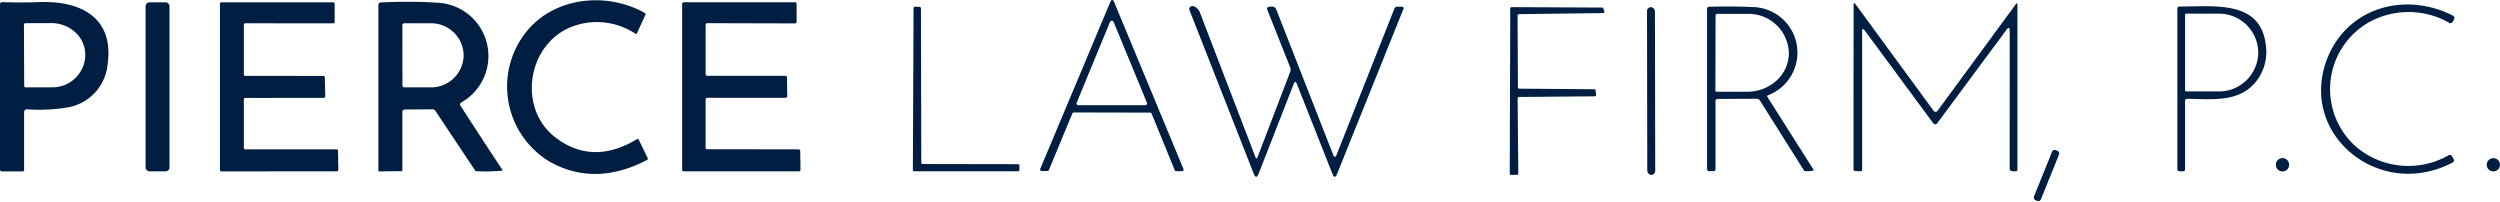
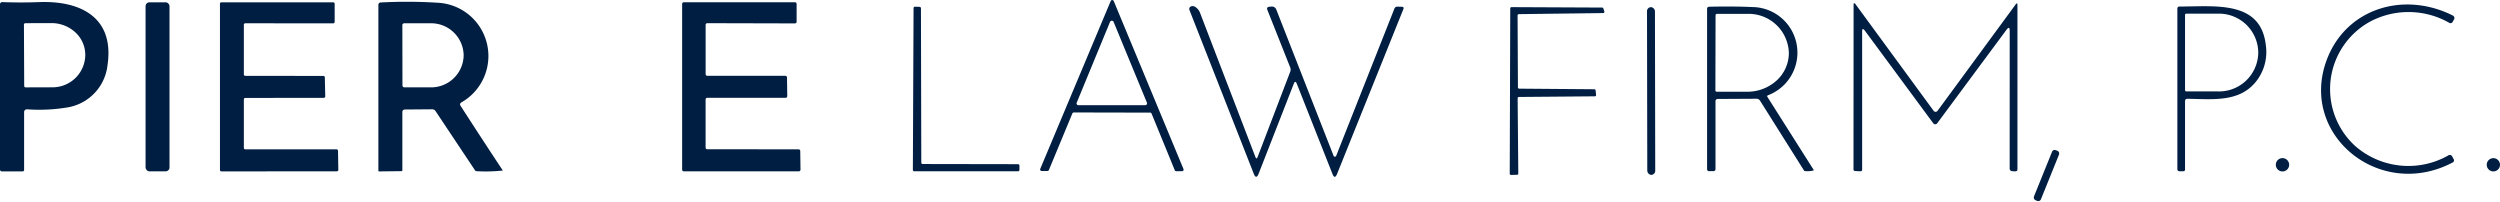
<svg xmlns="http://www.w3.org/2000/svg" width="245" height="19.791" viewBox="0 0 245 19.791">
  <g transform="translate(-6.5 -6.231)">
-     <path d="M140.238,7.69l-.856,1.867a.072.072,0,0,1-.044.039.075.075,0,0,1-.059-.006,6.821,6.821,0,0,0-6.622-.557c-4.1,1.933-4.858,7.948-1.241,10.706q3.638,2.77,7.966.173a.122.122,0,0,1,.2.058l.856,1.764a.149.149,0,0,1-.077.223q-5.047,2.6-9.43.2a8.583,8.583,0,0,1-2.256-12.924c2.757-3.277,7.807-3.793,11.523-1.678A.1.1,0,0,1,140.238,7.69Z" transform="translate(-70.477 -0.032)" fill="#001e42" />
    <path d="M263.739,17.268l-7.469-.016a.159.159,0,0,0-.146.095l-2.3,5.542a.158.158,0,0,1-.146.1l-.556,0a.16.16,0,0,1-.131-.068.148.148,0,0,1-.015-.142l6.908-16.452a.161.161,0,0,1,.291,0l6.84,16.472a.148.148,0,0,1-.015.142.16.16,0,0,1-.131.068l-.565,0a.158.158,0,0,1-.146-.1l-2.273-5.55a.159.159,0,0,0-.146-.095Zm-7.191-.972a.176.176,0,0,0,.02.168.191.191,0,0,0,.156.079h6.532a.191.191,0,0,0,.156-.079.175.175,0,0,0,.02-.168l-3.266-7.919a.191.191,0,0,0-.351,0Z" transform="translate(-144.532 0)" fill="#001e42" />
    <path d="M8.863,17.5v5.626q0,.157-.163.157l-1.99,0a.186.186,0,0,1-.21-.206l0-16.145q0-.247.257-.239,1.772.066,3.57,0c4.118-.157,7.388,1.528,6.712,6.161A4.723,4.723,0,0,1,13.1,17.015a16.841,16.841,0,0,1-3.925.185Q8.863,17.2,8.863,17.5ZM8.846,8.9l.026,6.013a.139.139,0,0,0,.141.136l2.543-.008a3.206,3.206,0,0,0,3.3-3.093V11.83a2.98,2.98,0,0,0-.979-2.18,3.449,3.449,0,0,0-2.351-.9l-2.543.008A.139.139,0,0,0,8.846,8.9Z" transform="translate(0 -0.255)" fill="#001e42" />
    <rect width="2.346" height="16.563" rx="0.37" transform="translate(20.766 6.457)" fill="#001e42" />
    <path d="M59.341,21.164l8.937,0a.143.143,0,0,1,.146.136l.03,1.874a.137.137,0,0,1-.041.1.148.148,0,0,1-.1.042L57,23.326a.143.143,0,0,1-.146-.14V6.894A.143.143,0,0,1,57,6.754l10.949,0a.143.143,0,0,1,.146.14l0,1.783a.143.143,0,0,1-.146.14l-8.608-.008a.143.143,0,0,0-.146.14l0,4.872a.143.143,0,0,0,.146.14l7.645.008a.143.143,0,0,1,.146.136l.039,1.87a.137.137,0,0,1-.041.1.148.148,0,0,1-.1.042l-7.688.008a.143.143,0,0,0-.146.14v4.761A.143.143,0,0,0,59.341,21.164Z" transform="translate(-28.798 -0.297)" fill="#001e42" />
    <path d="M95.486,17.478l0,5.688a.076.076,0,0,1-.086.086l-2.187.025a.069.069,0,0,1-.077-.078V6.98A.235.235,0,0,1,93.4,6.72a47.906,47.906,0,0,1,5.7.037,5.227,5.227,0,0,1,2.179,9.753.223.223,0,0,0-.081.35q1.948,3.027,4.118,6.306a.023.023,0,0,1,0,.02.015.015,0,0,1-.014.009,15.844,15.844,0,0,1-2.53.062.2.2,0,0,1-.171-.095l-3.865-5.8a.4.4,0,0,0-.33-.173l-2.641.021Q95.486,17.215,95.486,17.478Zm0-8.534.009,5.914a.185.185,0,0,0,.188.181l2.508,0a3.187,3.187,0,0,0,3.3-3.06v-.165a3.188,3.188,0,0,0-3.309-3.052l-2.508,0A.185.185,0,0,0,95.481,8.944Z" transform="translate(-49.555 -0.248)" fill="#001e42" />
    <path d="M170.383,8.957l0,4.839a.164.164,0,0,0,.167.161l7.64,0a.164.164,0,0,1,.167.156l.026,1.837a.158.158,0,0,1-.047.116.17.17,0,0,1-.12.048h-7.67a.164.164,0,0,0-.167.161l0,4.719a.164.164,0,0,0,.167.161l8.942.008a.164.164,0,0,1,.167.161l.026,1.833a.164.164,0,0,1-.167.161H168.247a.164.164,0,0,1-.167-.161l0-16.246a.164.164,0,0,1,.167-.161l10.885,0a.164.164,0,0,1,.167.161v1.75a.164.164,0,0,1-.167.161L170.55,8.8A.164.164,0,0,0,170.383,8.957Z" transform="translate(-94.731 -0.297)" fill="#001e42" />
    <path d="M461.146,9.67q0-.531-.321-.1l-6.789,9.161a.237.237,0,0,1-.377,0l-6.7-9.071q-.274-.371-.274.082l0,13.526q0,.165-.171.161l-.5-.021q-.175-.008-.176-.173l.009-16.1q0-.325.2-.062l7.649,10.438a.227.227,0,0,0,.184.092.237.237,0,0,0,.188-.092l7.649-10.417q.188-.259.188.058l0,16.066q0,.235-.244.218l-.274-.016a.255.255,0,0,1-.244-.251Z" transform="translate(-257.695 -0.413)" fill="#001e42" />
    <path d="M561.618,8.925a7.544,7.544,0,0,0-1.485,12.207,7.932,7.932,0,0,0,9.1.935.263.263,0,0,1,.415.107l.12.222a.235.235,0,0,1-.111.362c-7.174,3.756-15.122-2.8-12.28-10.16,1.922-4.975,7.534-6.659,12.323-4.254a.286.286,0,0,1,.143.166.265.265,0,0,1-.023.212l-.137.235a.226.226,0,0,1-.334.1A8.055,8.055,0,0,0,561.618,8.925Z" transform="translate(-322.822 -0.59)" fill="#001e42" />
    <path d="M302.751,22.295a.129.129,0,0,0,.123.084.14.14,0,0,0,.129-.084l5.7-14.411a.3.3,0,0,1,.321-.21l.407.012q.248.008.158.231l-6.5,16.154q-.227.56-.449,0l-3.489-8.825q-.154-.4-.308,0l-3.437,8.792q-.24.614-.484,0l-6.3-16.038a.273.273,0,0,1,.167-.354.439.439,0,0,1,.419.066,1.147,1.147,0,0,1,.449.556l5.428,14.131q.111.288.223,0l3.193-8.351a.556.556,0,0,0,0-.412l-2.239-5.64q-.111-.28.2-.313l.2-.016a.456.456,0,0,1,.467.276Z" transform="translate(-165.558 -0.791)" fill="#001e42" />
    <path d="M223.669,23.185l9.344.016a.134.134,0,0,1,.137.132l0,.432a.134.134,0,0,1-.137.132l-10.17,0a.134.134,0,0,1-.137-.132L222.774,7.9a.129.129,0,0,1,.042-.095.14.14,0,0,1,.1-.037l.449.016a.134.134,0,0,1,.133.132l.034,15.135A.134.134,0,0,0,223.669,23.185Z" transform="translate(-126.745 -0.88)" fill="#001e42" />
    <path d="M364.929,15.845l7.362.059a.123.123,0,0,1,.124.11l.047.447a.121.121,0,0,1-.031.095.125.125,0,0,1-.093.04l-7.439.063a.123.123,0,0,0-.124.122l.064,7.379a.121.121,0,0,1-.033.088.125.125,0,0,1-.086.039l-.591.013a.125.125,0,0,1-.091-.034.121.121,0,0,1-.038-.088l.051-16.2a.123.123,0,0,1,.124-.122l8.882.042a.124.124,0,0,1,.116.084l.1.3a.121.121,0,0,1-.019.106.125.125,0,0,1-.1.05l-8.261.105a.123.123,0,0,0-.124.122l.034,7.063A.123.123,0,0,0,364.929,15.845Z" transform="translate(-209.546 -0.926)" fill="#001e42" />
    <rect width="0.779" height="16.436" rx="0.39" transform="translate(167.906 6.933) rotate(-0.1)" fill="#001e42" />
    <path d="M416.76,16.428a.1.1,0,0,0-.061.06.1.1,0,0,0,.01.084l4.529,7.142q.043.07-.039.086a2.357,2.357,0,0,1-.818.049.1.1,0,0,1-.077-.053L416,16.963a.4.4,0,0,0-.364-.2l-3.792.021a.219.219,0,0,0-.153.062.2.2,0,0,0-.061.148l0,6.673a.2.2,0,0,1-.2.193l-.437,0a.185.185,0,0,1-.188-.181V7.962q0-.214.227-.218,2.41-.049,4.216.033A4.468,4.468,0,0,1,416.76,16.428Zm-5.124-7.846-.017,7.356a.143.143,0,0,0,.146.14l2.958,0a4.263,4.263,0,0,0,2.895-1.1,3.643,3.643,0,0,0,1.2-2.674v-.074a3.943,3.943,0,0,0-4.079-3.785l-2.958,0A.143.143,0,0,0,411.636,8.583Z" transform="translate(-237.011 -0.855)" fill="#001e42" />
    <path d="M524.639,16.974l0,6.682q0,.177-.188.177h-.334q-.231,0-.231-.222l0-15.7a.2.2,0,0,1,.227-.222c3.471,0,7.957-.63,8.445,3.8a4.654,4.654,0,0,1-.942,3.526c-1.648,2.086-4.25,1.745-6.729,1.716Q524.639,16.728,524.639,16.974Zm0-8.459V15.88a.13.13,0,0,0,.133.128h3.086a3.848,3.848,0,0,0,3.955-3.732v-.156a3.848,3.848,0,0,0-3.955-3.732h-3.086A.13.13,0,0,0,524.635,8.515Z" transform="translate(-304.005 -0.817)" fill="#001e42" />
    <rect width="0.736" height="5.291" rx="0.27" transform="matrix(0.927, 0.375, -0.375, 0.927, 207.707, 20.841)" fill="#001e42" />
    <circle cx="0.655" cy="0.655" r="0.655" transform="translate(229.529 21.724)" fill="#001e42" />
    <circle cx="0.651" cy="0.651" r="0.651" transform="translate(250.199 21.728)" fill="#001e42" />
  </g>
</svg>